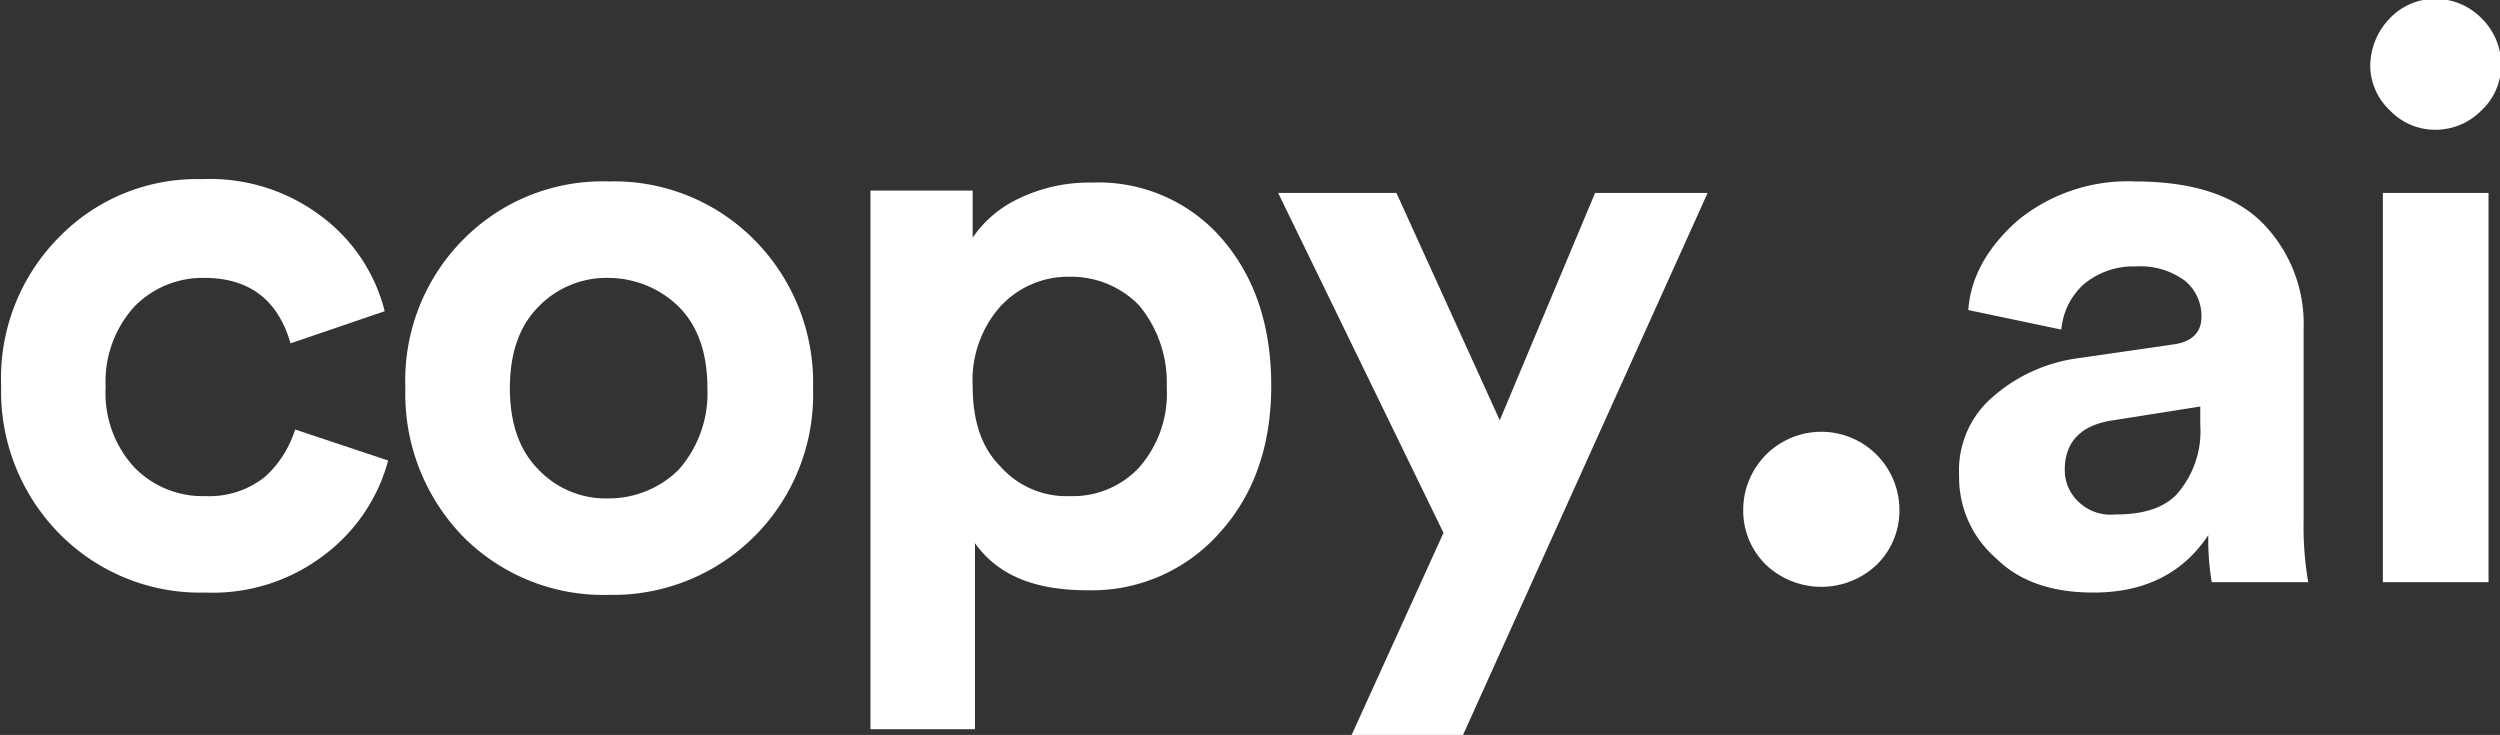
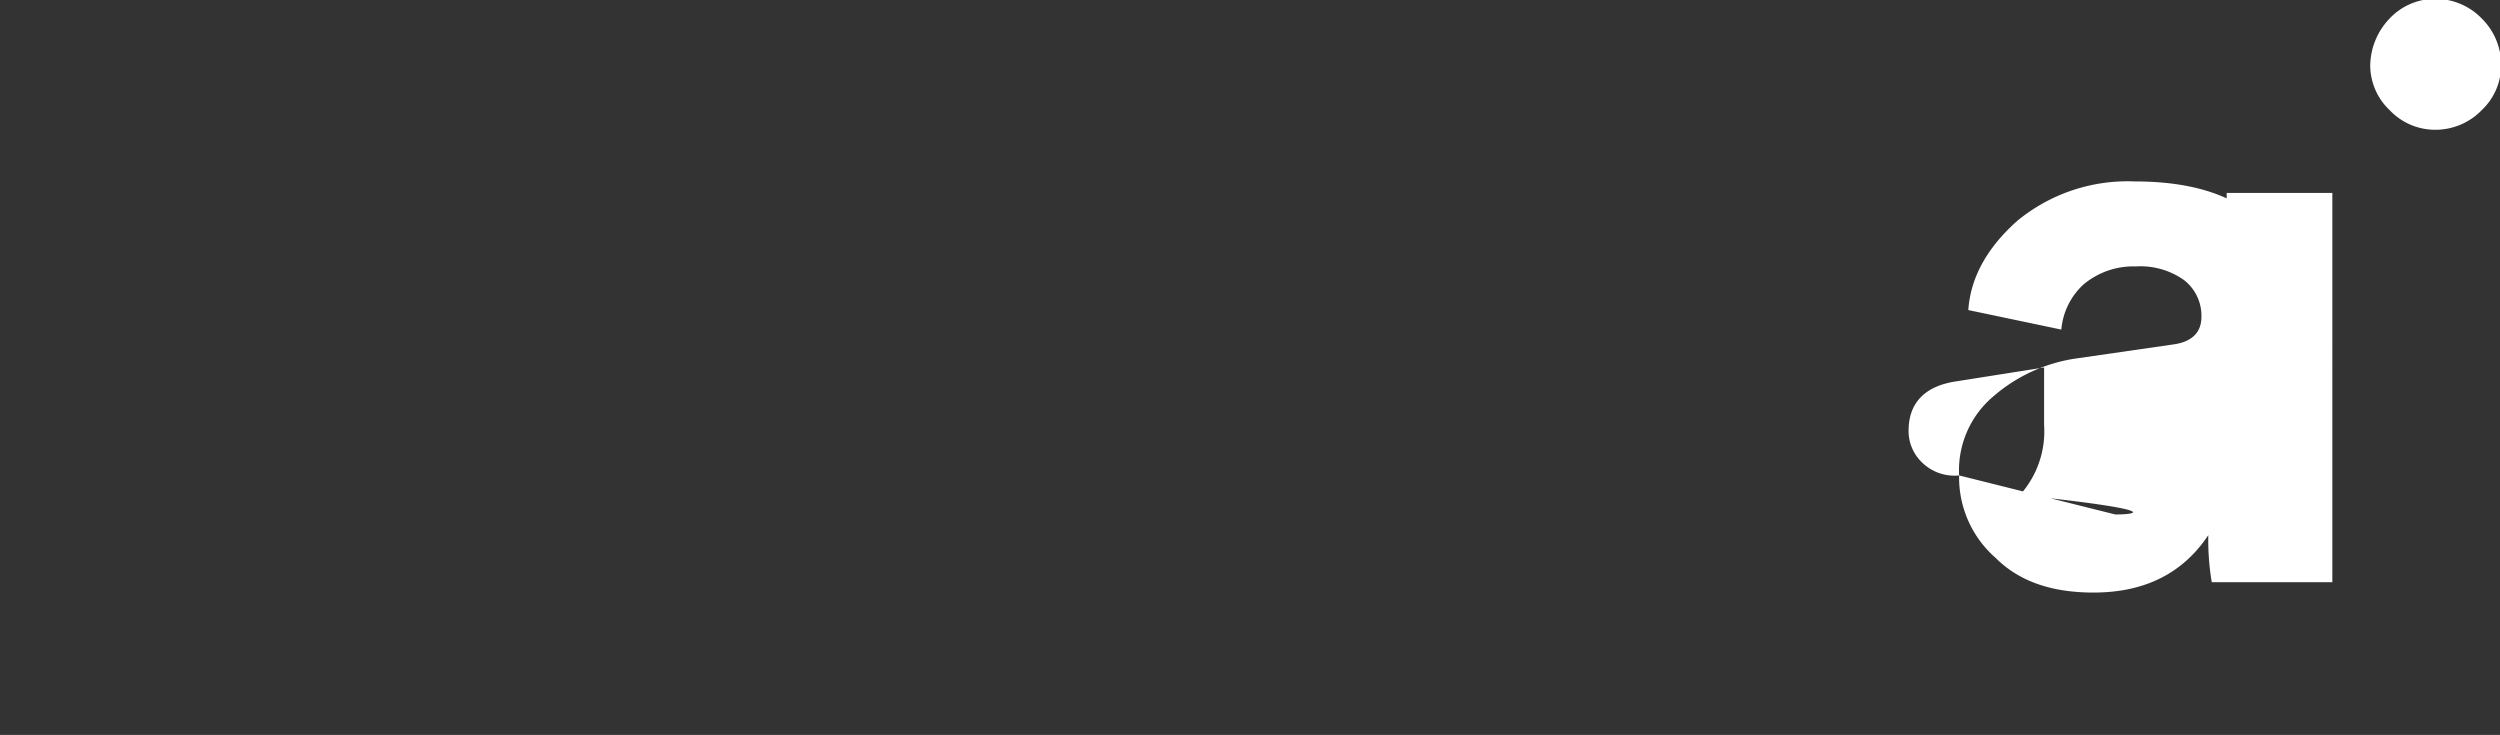
<svg xmlns="http://www.w3.org/2000/svg" id="Layer_1" data-name="Layer 1" viewBox="0 0 217.7 64">
  <rect x="0" y="0" width="217.7" height="64" fill="#333333" stroke="none" />
  <title>copy.ai</title>
  <g>
-     <path d="M17.8,24.2q5.85,0,7.5,5.7l8.2-2.8A14.814,14.814,0,0,0,28.2,19a16.059,16.059,0,0,0-10.6-3.4A16.736,16.736,0,0,0,5.1,20.7a17.407,17.407,0,0,0-5,12.9A17.642,17.642,0,0,0,5.2,46.5a17.185,17.185,0,0,0,12.7,5.1,15.966,15.966,0,0,0,10.5-3.4,15.188,15.188,0,0,0,5.4-8.1l-8.1-2.7a9.308,9.308,0,0,1-2.6,4.1,7.742,7.742,0,0,1-5.2,1.7,8.292,8.292,0,0,1-6.2-2.5,9.536,9.536,0,0,1-2.5-7,9.695,9.695,0,0,1,2.5-7A8.289,8.289,0,0,1,17.8,24.2ZM53,43.4a8.071,8.071,0,0,1-6.1-2.5c-1.7-1.7-2.5-4.1-2.5-7.1s.8-5.4,2.5-7.1A8.224,8.224,0,0,1,53,24.2a8.801,8.801,0,0,1,6.1,2.5c1.7,1.7,2.5,4.1,2.5,7.1a10.051,10.051,0,0,1-2.5,7.1A8.625,8.625,0,0,1,53,43.4Zm0-27.6a17.029,17.029,0,0,0-12.7,5.1,17.407,17.407,0,0,0-5,12.9,17.805,17.805,0,0,0,5,12.9A17.185,17.185,0,0,0,53,51.8a17.435,17.435,0,0,0,17.8-18,17.642,17.642,0,0,0-5.1-12.9A17.185,17.185,0,0,0,53,15.8ZM84.9,63.7V47.3c2,2.8,5.2,4.1,9.8,4.1a14.843,14.843,0,0,0,11.5-5c3-3.3,4.5-7.6,4.5-12.8s-1.4-9.4-4.2-12.7a14.209,14.209,0,0,0-11.4-5,14.056,14.056,0,0,0-6.4,1.4,9.86,9.86,0,0,0-4,3.4V16.6H75.8V63.5h9.1Zm16.7-30a9.75,9.75,0,0,1-2.4,7,7.855,7.855,0,0,1-6,2.5,7.672,7.672,0,0,1-6.1-2.6c-1.7-1.7-2.4-4.1-2.4-7a9.66,9.66,0,0,1,2.4-6.9,8.004,8.004,0,0,1,6.1-2.6,8.225,8.225,0,0,1,6,2.5A10.524,10.524,0,0,1,101.6,33.7ZM127.4,64l21.3-47.2h-9.8l-8.3,19.8-9-19.8H111.3l14.4,29.6-8,17.6Z" fill="#fff" />
-     <path d="M151.8,44.4a6.568,6.568,0,0,0,2,4.8,7.013,7.013,0,0,0,9.6,0,6.568,6.568,0,0,0,2-4.8,6.8,6.8,0,0,0-13.6,0Z" fill="#fff" />
-     <path d="M170.6,41.4a9.297,9.297,0,0,0,3.2,7.2c2.1,2.1,5,3,8.5,3,4.5,0,7.8-1.7,10-5a22.182,22.182,0,0,0,.3,4.1H201a28.336,28.336,0,0,1-.4-5.4V28.6a12.511,12.511,0,0,0-3.6-9.2q-3.6-3.6-11.1-3.6a15.117,15.117,0,0,0-10.2,3.4c-2.6,2.3-4.1,4.9-4.3,7.8l8.1,1.7a6.041,6.041,0,0,1,1.9-3.9,6.749,6.749,0,0,1,4.6-1.6,6.562,6.562,0,0,1,4.2,1.2,3.934,3.934,0,0,1,1.5,3.2c0,1.4-.9,2.2-2.5,2.4l-8.3,1.2a14.093,14.093,0,0,0-7.3,3.3A8.422,8.422,0,0,0,170.6,41.4Zm13.6,3.4a4.035,4.035,0,0,1-3.2-1.1,3.784,3.784,0,0,1-1.2-2.8c0-2.4,1.4-3.9,4.2-4.3l7.6-1.2V37a8.3,8.3,0,0,1-2.1,6.1C188.2,44.4,186.3,44.8,184.2,44.8Zm32.5,5.8V16.8h-9.2V50.7h9.2ZM206.4,5.7a5.383,5.383,0,0,0,1.7,3.9,5.439,5.439,0,0,0,4,1.7,5.606,5.606,0,0,0,4-1.7,5.383,5.383,0,0,0,1.7-3.9,5.664,5.664,0,0,0-1.7-4.1,5.606,5.606,0,0,0-4-1.7,5.439,5.439,0,0,0-4,1.7A6.015,6.015,0,0,0,206.4,5.7Z" fill="#fff" />
+     <path d="M170.6,41.4a9.297,9.297,0,0,0,3.2,7.2c2.1,2.1,5,3,8.5,3,4.5,0,7.8-1.7,10-5a22.182,22.182,0,0,0,.3,4.1H201a28.336,28.336,0,0,1-.4-5.4V28.6a12.511,12.511,0,0,0-3.6-9.2q-3.6-3.6-11.1-3.6a15.117,15.117,0,0,0-10.2,3.4c-2.6,2.3-4.1,4.9-4.3,7.8l8.1,1.7a6.041,6.041,0,0,1,1.9-3.9,6.749,6.749,0,0,1,4.6-1.6,6.562,6.562,0,0,1,4.2,1.2,3.934,3.934,0,0,1,1.5,3.2c0,1.4-.9,2.2-2.5,2.4l-8.3,1.2a14.093,14.093,0,0,0-7.3,3.3A8.422,8.422,0,0,0,170.6,41.4Za4.035,4.035,0,0,1-3.2-1.1,3.784,3.784,0,0,1-1.2-2.8c0-2.4,1.4-3.9,4.2-4.3l7.6-1.2V37a8.3,8.3,0,0,1-2.1,6.1C188.2,44.4,186.3,44.8,184.2,44.8Zm32.5,5.8V16.8h-9.2V50.7h9.2ZM206.4,5.7a5.383,5.383,0,0,0,1.7,3.9,5.439,5.439,0,0,0,4,1.7,5.606,5.606,0,0,0,4-1.7,5.383,5.383,0,0,0,1.7-3.9,5.664,5.664,0,0,0-1.7-4.1,5.606,5.606,0,0,0-4-1.7,5.439,5.439,0,0,0-4,1.7A6.015,6.015,0,0,0,206.4,5.7Z" fill="#fff" />
  </g>
</svg>